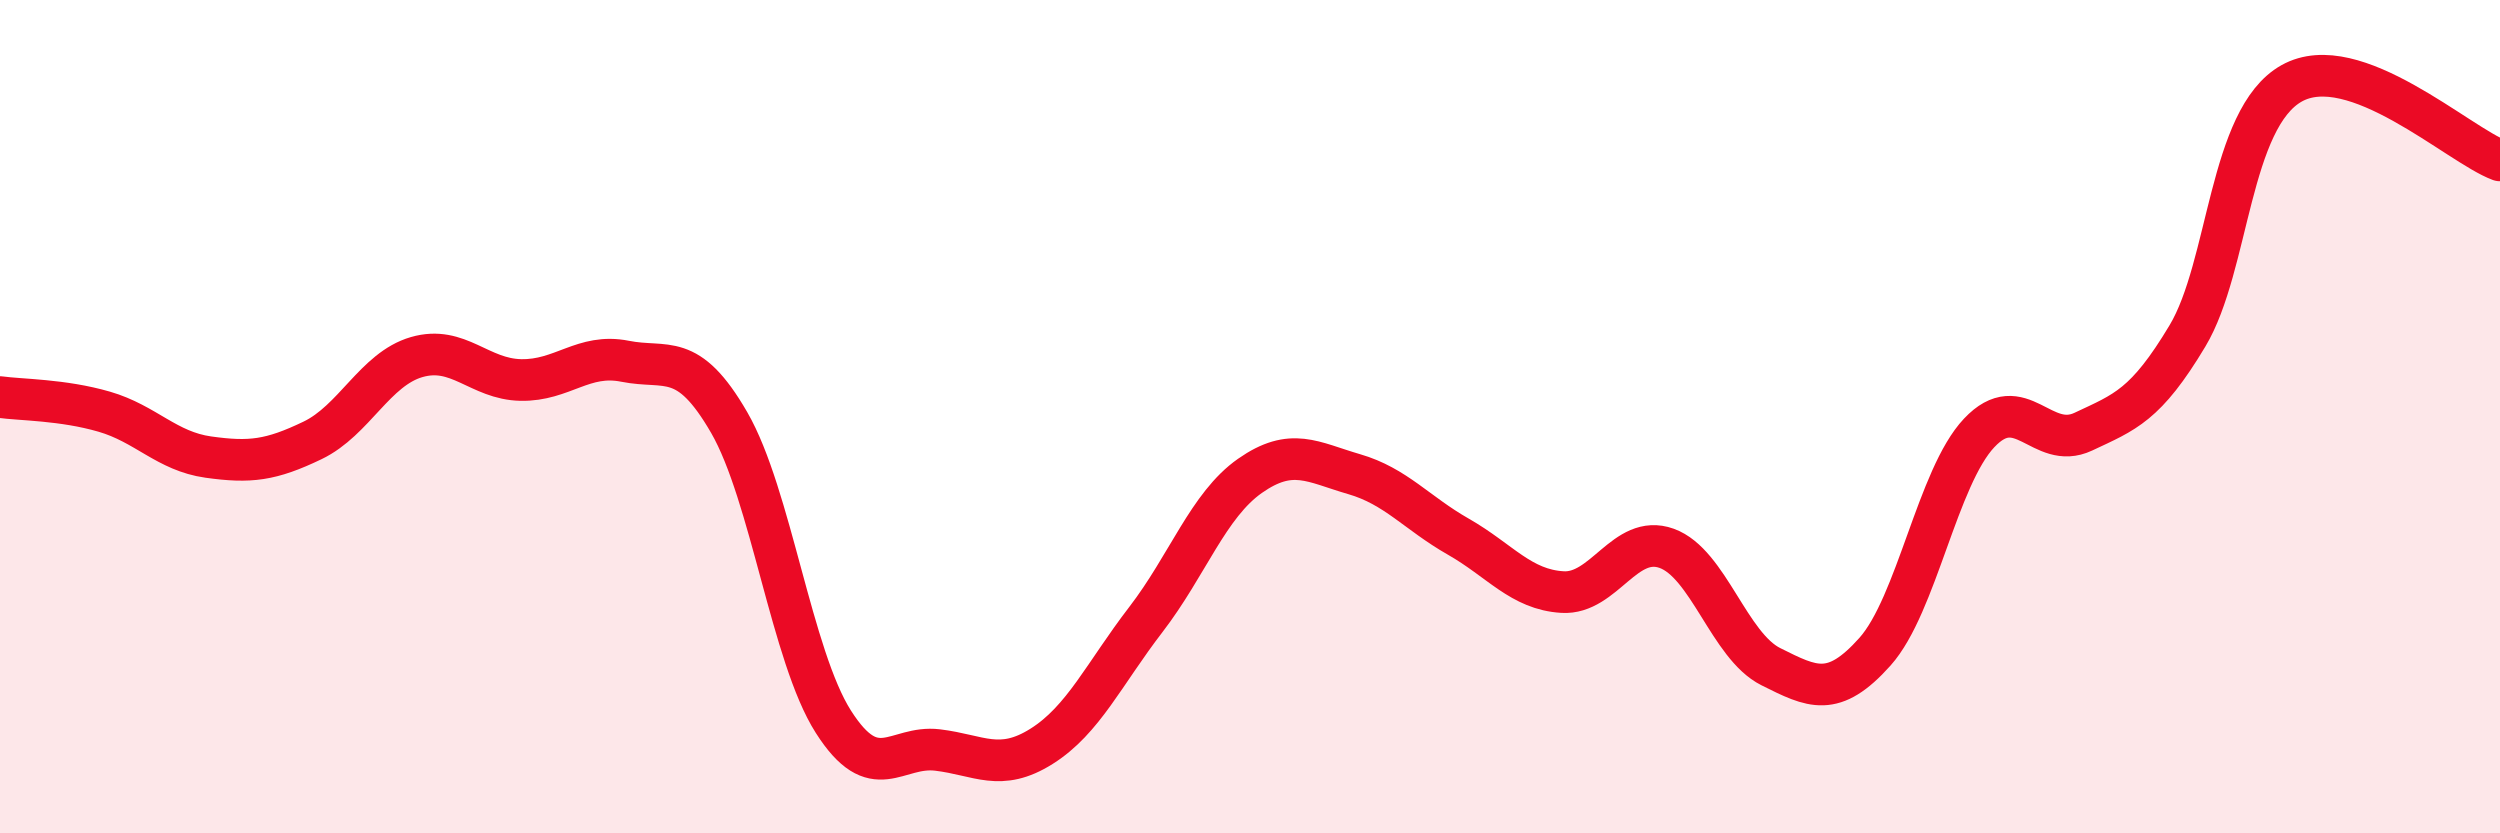
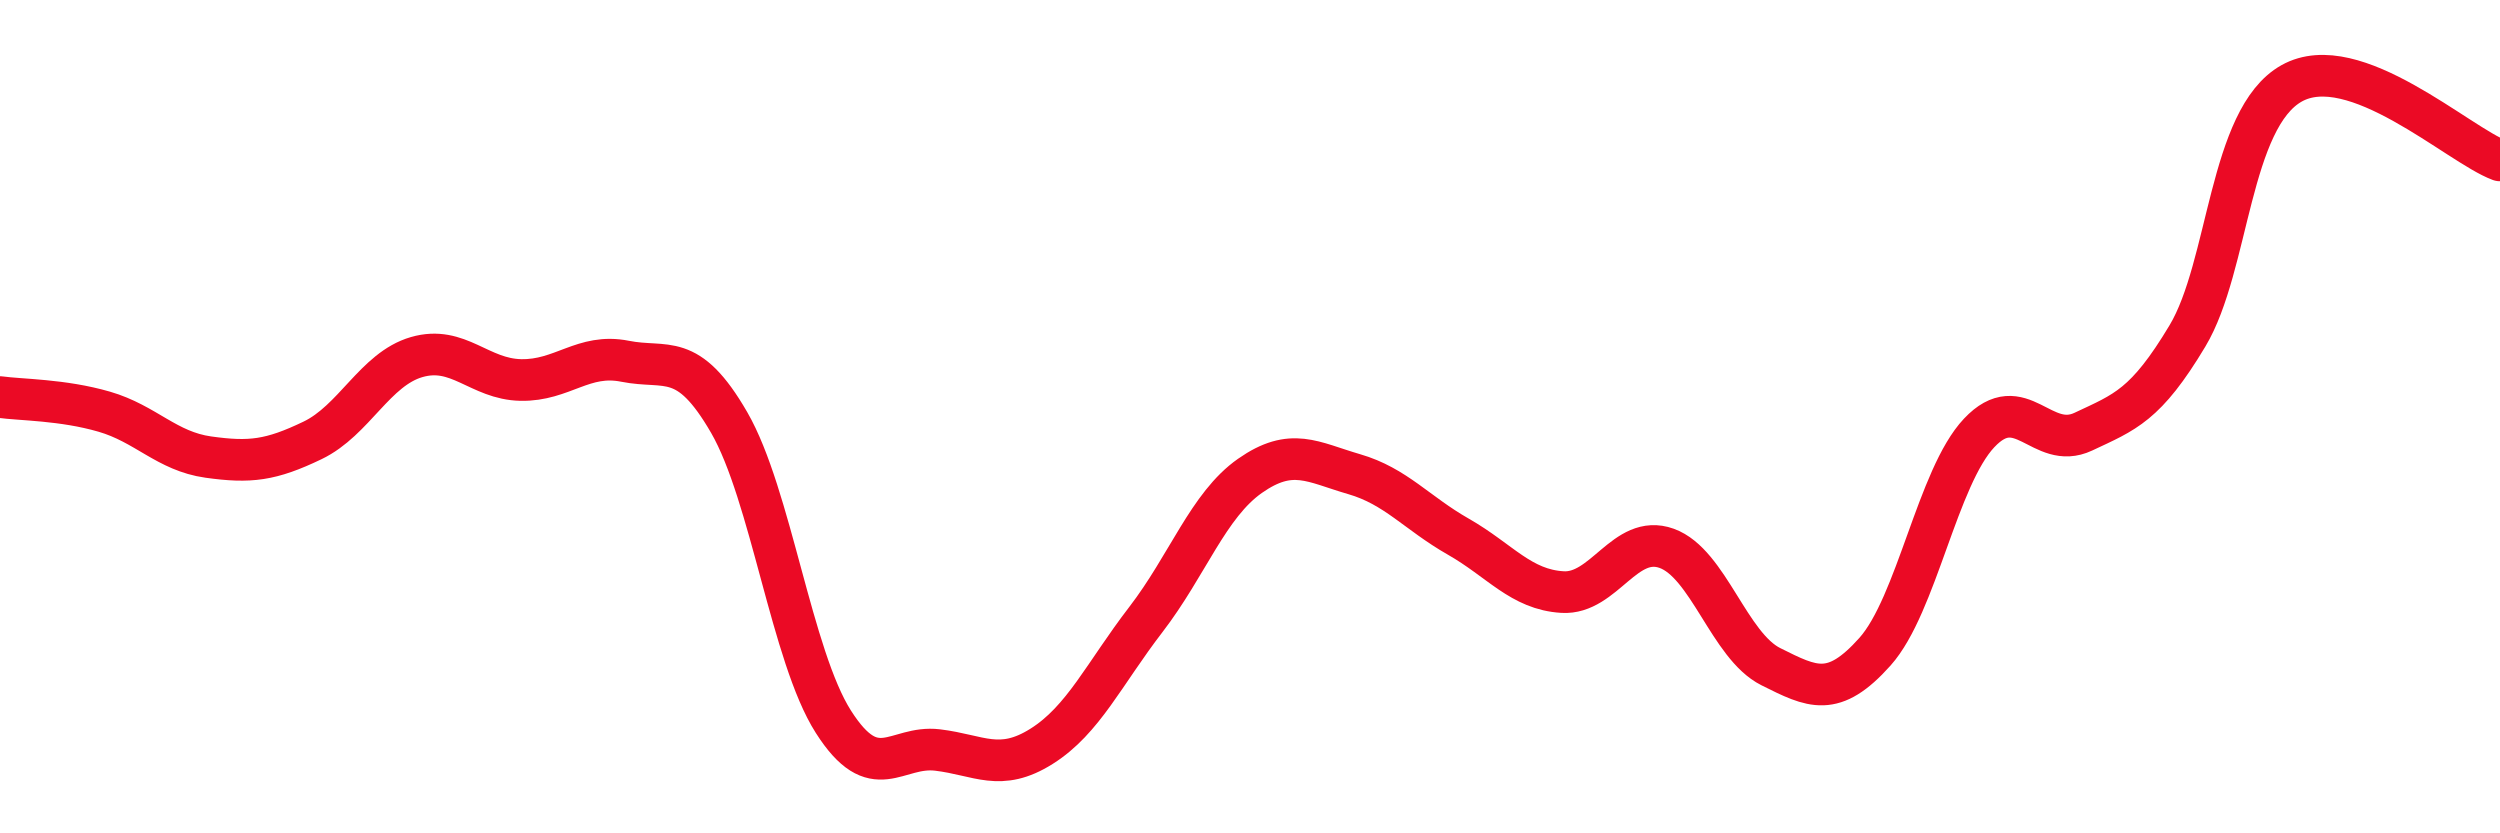
<svg xmlns="http://www.w3.org/2000/svg" width="60" height="20" viewBox="0 0 60 20">
-   <path d="M 0,9.53 C 0.5,9.6 1.5,9.59 2.5,9.88 C 3.5,10.17 4,10.83 5,10.97 C 6,11.11 6.5,11.05 7.5,10.57 C 8.5,10.09 9,8.86 10,8.57 C 11,8.28 11.5,9.1 12.5,9.12 C 13.5,9.14 14,8.47 15,8.67 C 16,8.87 16.5,8.41 17.5,10.14 C 18.5,11.87 19,15.75 20,17.32 C 21,18.89 21.5,17.88 22.5,18 C 23.5,18.12 24,18.54 25,17.91 C 26,17.28 26.5,16.17 27.5,14.87 C 28.5,13.57 29,12.12 30,11.42 C 31,10.72 31.5,11.09 32.5,11.38 C 33.5,11.67 34,12.31 35,12.88 C 36,13.45 36.5,14.15 37.5,14.21 C 38.5,14.27 39,12.8 40,13.16 C 41,13.52 41.5,15.5 42.5,16 C 43.5,16.5 44,16.76 45,15.64 C 46,14.52 46.5,11.45 47.5,10.39 C 48.5,9.33 49,10.83 50,10.36 C 51,9.89 51.5,9.73 52.5,8.06 C 53.5,6.39 53.5,2.84 55,2 C 56.5,1.16 59,3.48 60,3.85L60 20L0 20Z" fill="#EB0A25" opacity="0.1" stroke-linecap="round" stroke-linejoin="round" />
  <path d="M 0,9.53 C 0.5,9.6 1.5,9.59 2.5,9.88 C 3.5,10.17 4,10.83 5,10.97 C 6,11.11 6.5,11.05 7.5,10.57 C 8.5,10.09 9,8.86 10,8.57 C 11,8.28 11.5,9.1 12.5,9.12 C 13.5,9.14 14,8.47 15,8.67 C 16,8.87 16.5,8.41 17.5,10.14 C 18.5,11.87 19,15.75 20,17.32 C 21,18.89 21.5,17.88 22.5,18 C 23.5,18.12 24,18.54 25,17.91 C 26,17.28 26.5,16.17 27.5,14.87 C 28.5,13.57 29,12.12 30,11.42 C 31,10.72 31.5,11.09 32.5,11.38 C 33.5,11.67 34,12.31 35,12.88 C 36,13.45 36.5,14.15 37.5,14.21 C 38.5,14.27 39,12.8 40,13.16 C 41,13.52 41.5,15.5 42.5,16 C 43.5,16.5 44,16.76 45,15.64 C 46,14.52 46.5,11.45 47.5,10.39 C 48.5,9.33 49,10.83 50,10.36 C 51,9.89 51.5,9.73 52.5,8.06 C 53.5,6.39 53.5,2.84 55,2 C 56.5,1.16 59,3.48 60,3.85" stroke="#EB0A25" stroke-width="1" fill="none" stroke-linecap="round" stroke-linejoin="round" />
</svg>